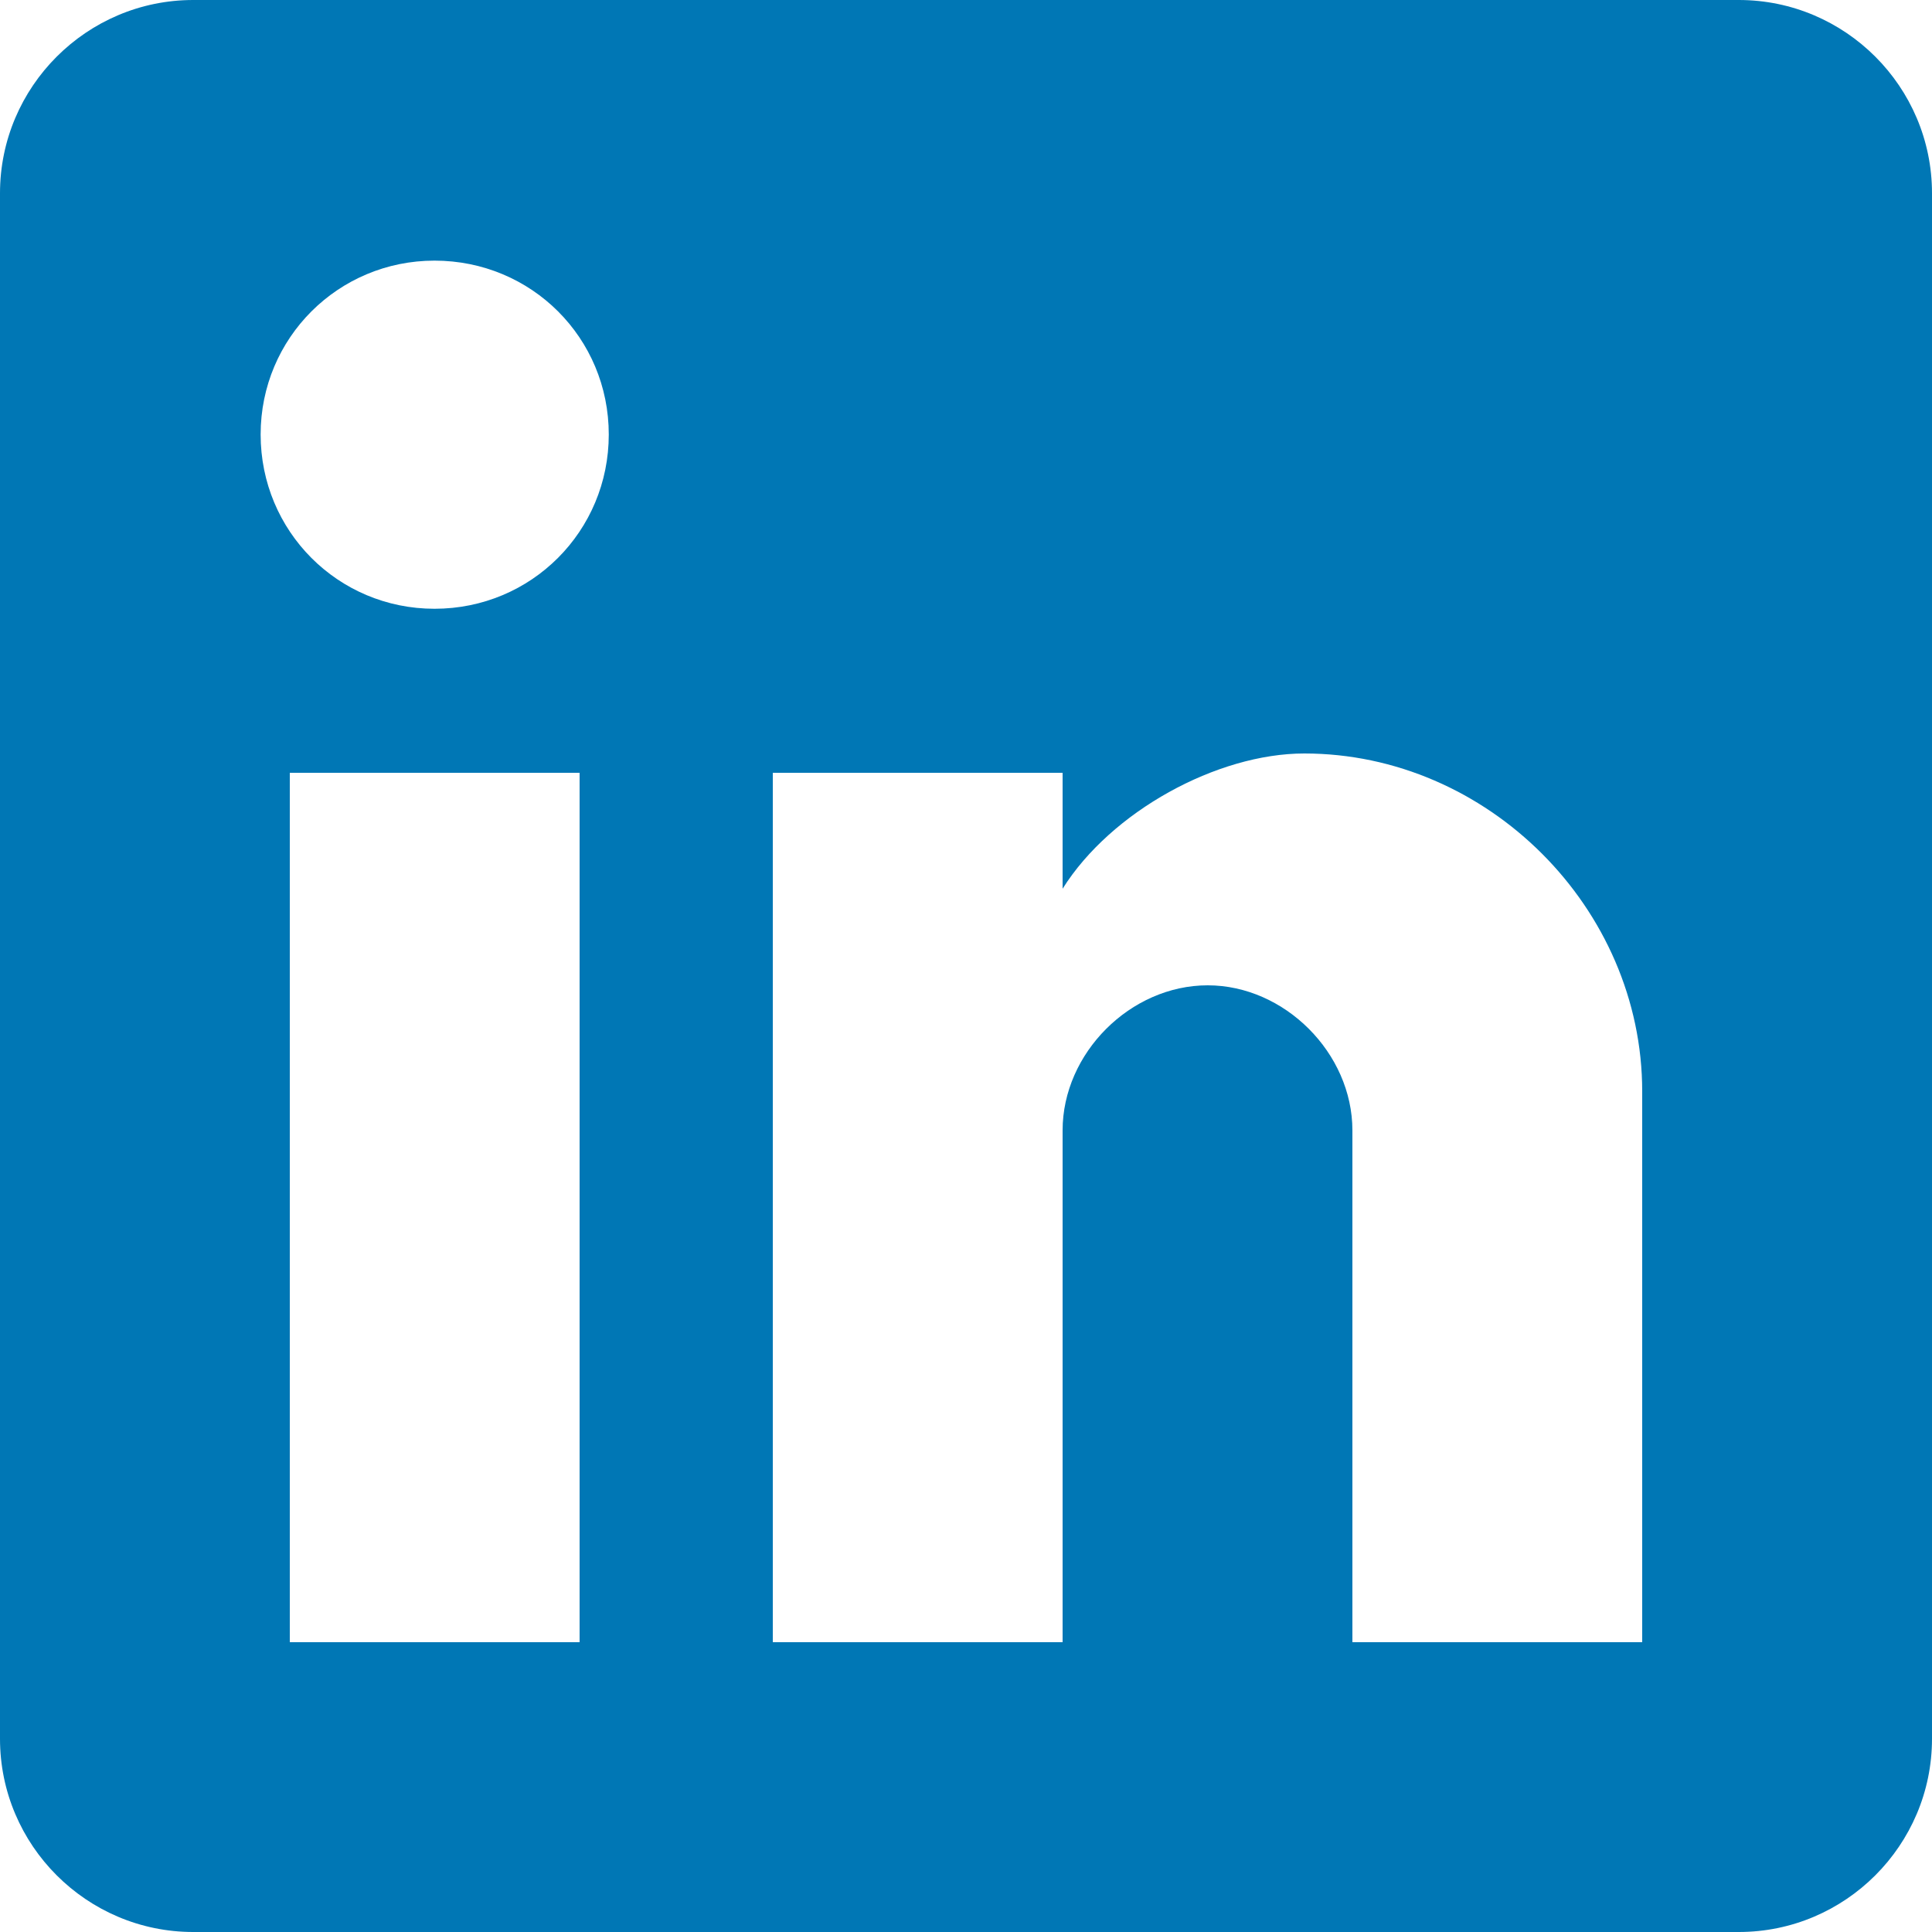
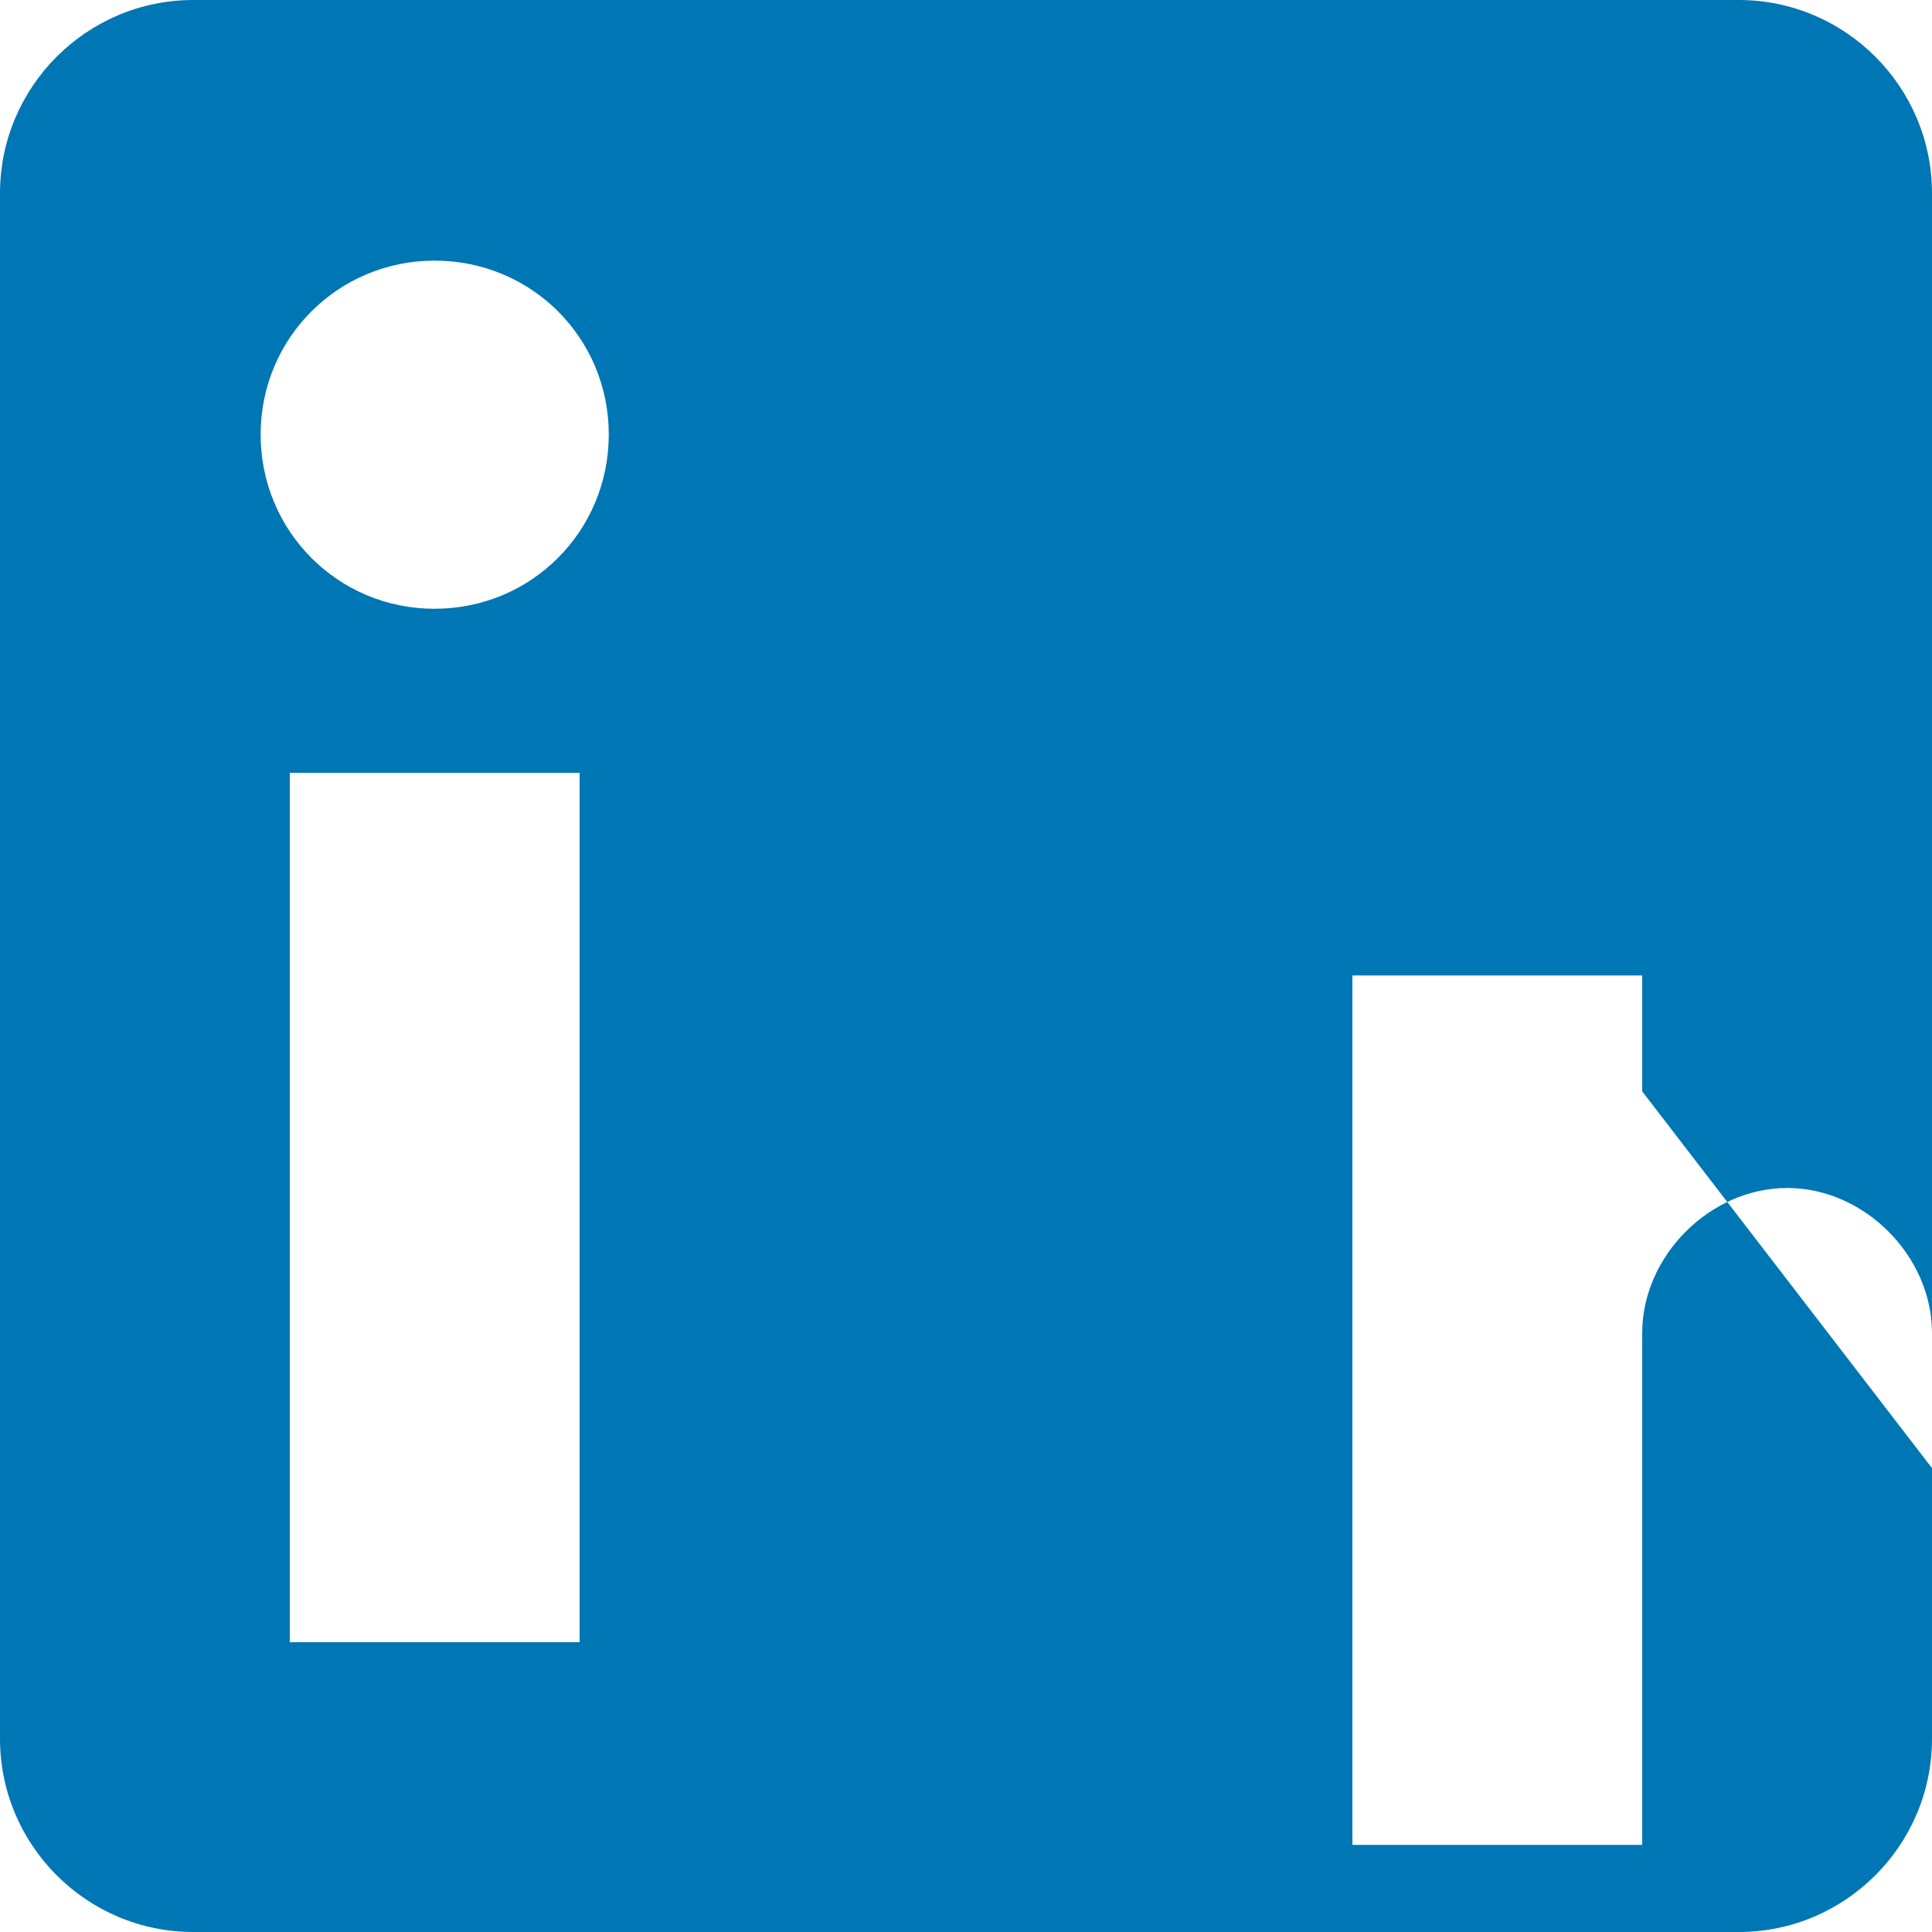
<svg xmlns="http://www.w3.org/2000/svg" version="1.2" viewBox="0 0 510 510" width="510" height="510">
  <title>linkedin-logo-svg</title>
  <style>
		.s0 { fill: #0077b5 } 
	</style>
  <g id="Layer">
    <g id="post-linkedin">
-       <path id="Layer" fill-rule="evenodd" class="s0" d="m510 51v408c0 28.1-22.9 51-51 51h-408c-28.1 0-51-22.9-51-51v-408c0-28.1 22.9-51 51-51h408c28.1 0 51 22.9 51 51zm-357 153h-76.5v229.5h76.5zm7.7-89.3c0-25.5-20.4-45.9-46-45.9-25.4 0-45.9 20.4-45.9 45.9 0 25.5 20.4 46 45.9 46 25.6 0 46-20.5 46-46zm272.8 173.4c0-48.4-40.8-89.2-89.2-89.2-23 0-51 15.3-63.8 35.7v-30.6h-76.5v229.5h76.5v-135.1c0-20.4 17.9-38.3 38.3-38.3 20.3 0 38.2 17.9 38.2 38.3v135.1h76.5z" />
+       <path id="Layer" fill-rule="evenodd" class="s0" d="m510 51v408c0 28.1-22.9 51-51 51h-408c-28.1 0-51-22.9-51-51v-408c0-28.1 22.9-51 51-51h408c28.1 0 51 22.9 51 51zm-357 153h-76.5v229.5h76.5zm7.7-89.3c0-25.5-20.4-45.9-46-45.9-25.4 0-45.9 20.4-45.9 45.9 0 25.5 20.4 46 45.9 46 25.6 0 46-20.5 46-46zm272.8 173.4v-30.6h-76.5v229.5h76.5v-135.1c0-20.4 17.9-38.3 38.3-38.3 20.3 0 38.2 17.9 38.2 38.3v135.1h76.5z" />
    </g>
  </g>
</svg>